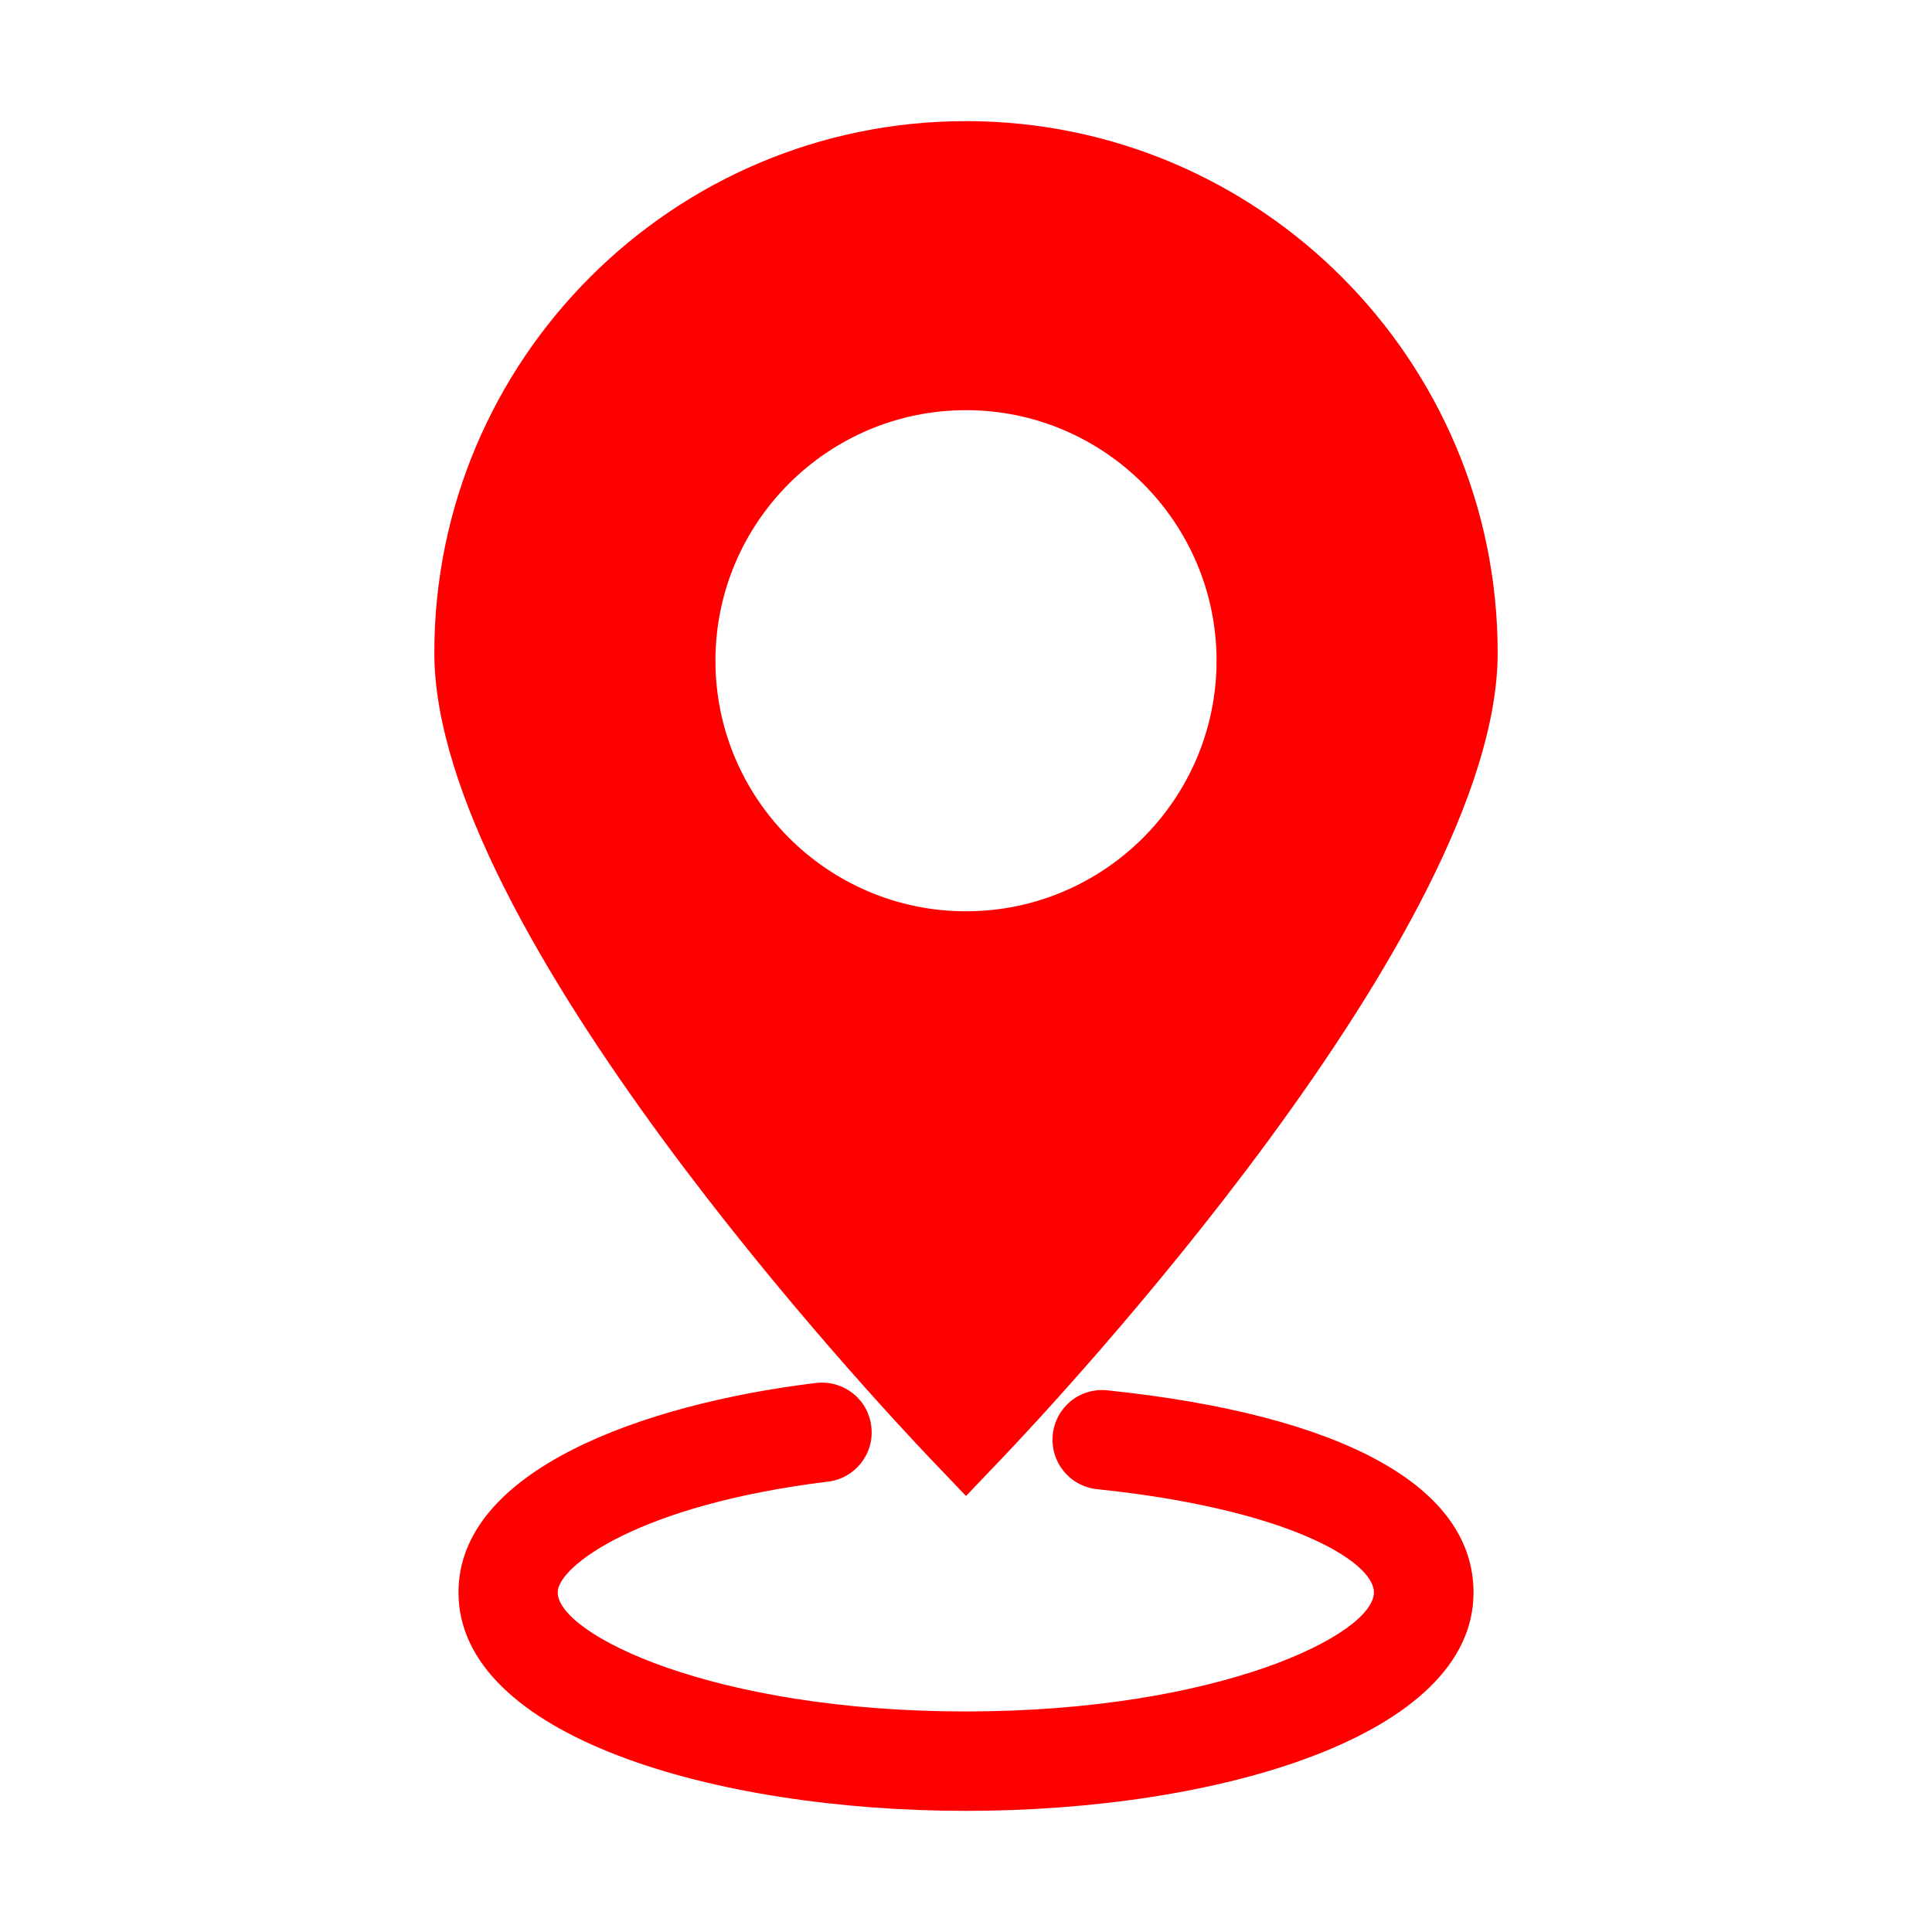
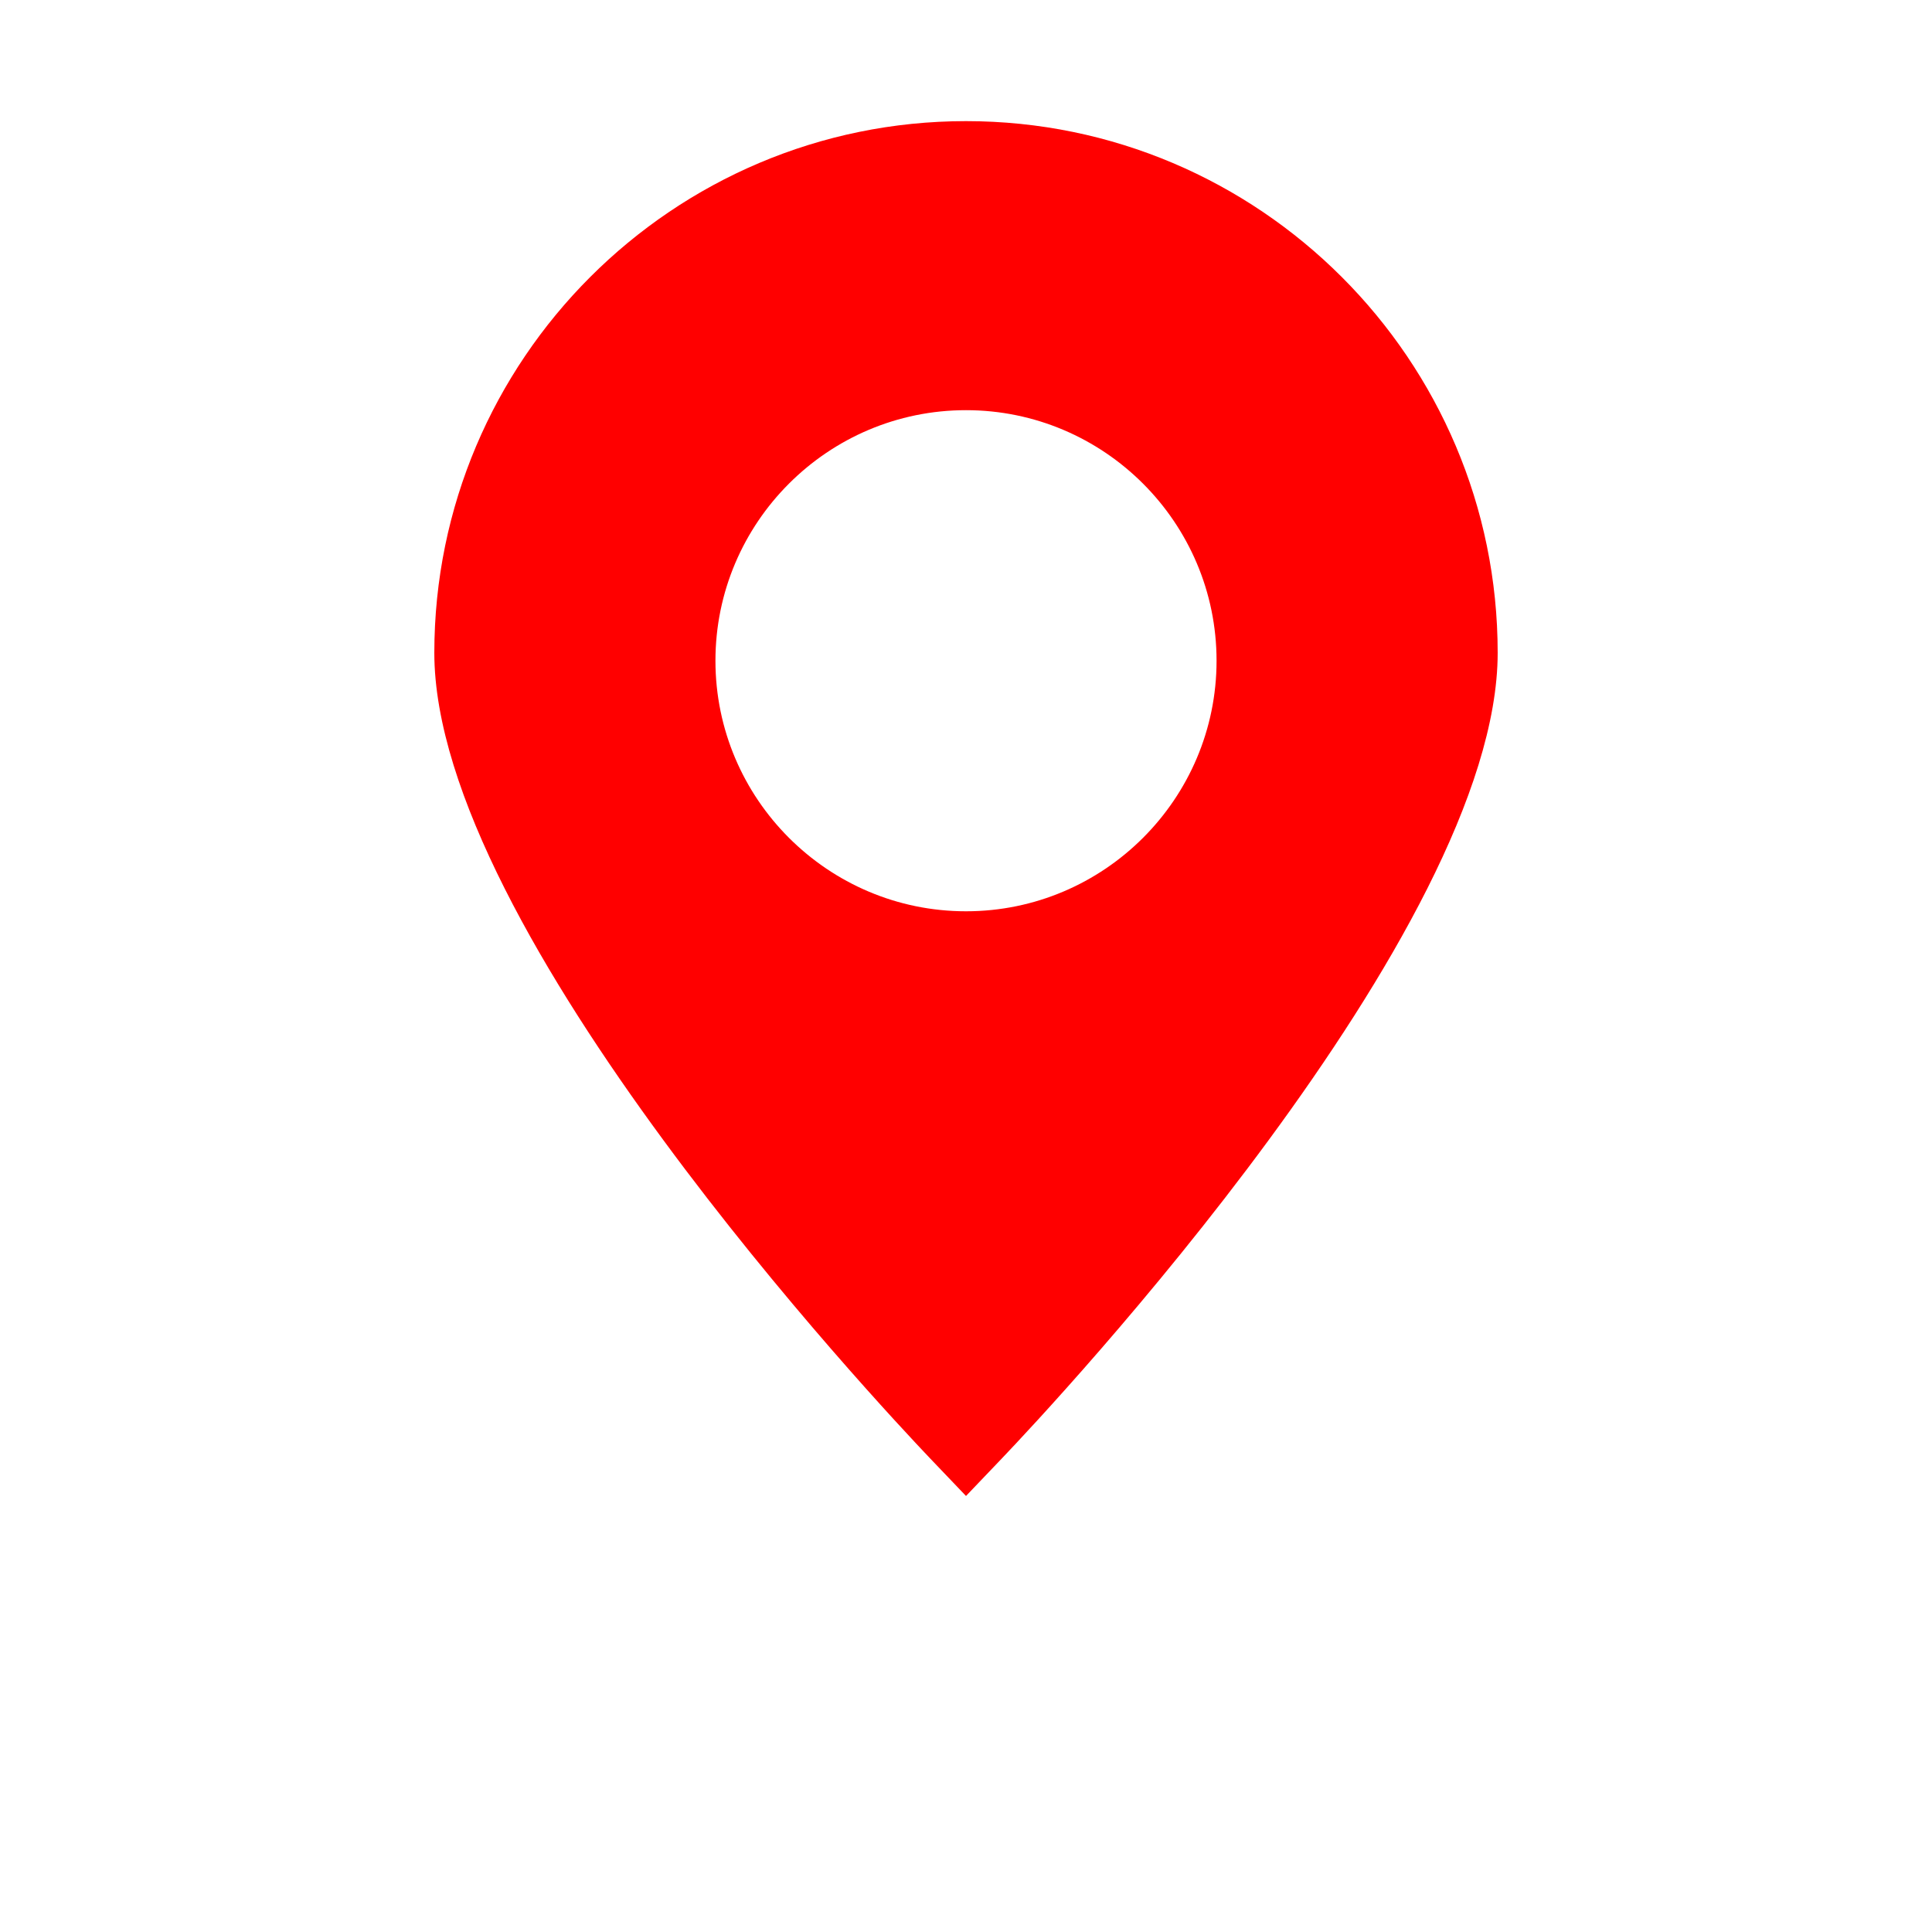
<svg xmlns="http://www.w3.org/2000/svg" t="1739787763486" class="icon" viewBox="0 0 1024 1024" version="1.1" p-id="8412" width="200" height="200">
  <path d="M512 64.2c-155.4 0-281.8 126.4-281.8 281.8 0 147.4 235.9 398.7 262.7 426.9l19.1 20 19.1-20C558 744.7 793.8 493.3 793.8 346c0-155.4-126.4-281.8-281.8-281.8z m0 418.8c-73.2 0-132.8-59.6-132.8-132.8S438.8 217.4 512 217.4c73.2 0 132.8 59.6 132.8 132.8S585.2 483 512 483z" fill="#ff0000" p-id="8413" />
-   <path d="M512 959.8c-133.7 0-269-39.8-269-115.8 0-64.8 97.9-99.9 189.5-111 14.5-1.7 27.6 8.5 29.3 23 1.8 14.4-8.5 27.6-23 29.3-99.9 12.2-143.2 44.8-143.2 58.7 0 22.2 82.1 63.1 216.3 63.1 134.2 0 216.3-40.8 216.3-63.1 0-16.4-45.5-44.2-146.7-54.7-14.5-1.5-25-14.4-23.5-28.9 1.5-14.5 14.2-25 28.9-23.5C712.2 750 781 788 781 844.1c0 76-135.3 115.7-269 115.7z" fill="#ff0000" p-id="8414" />
</svg>